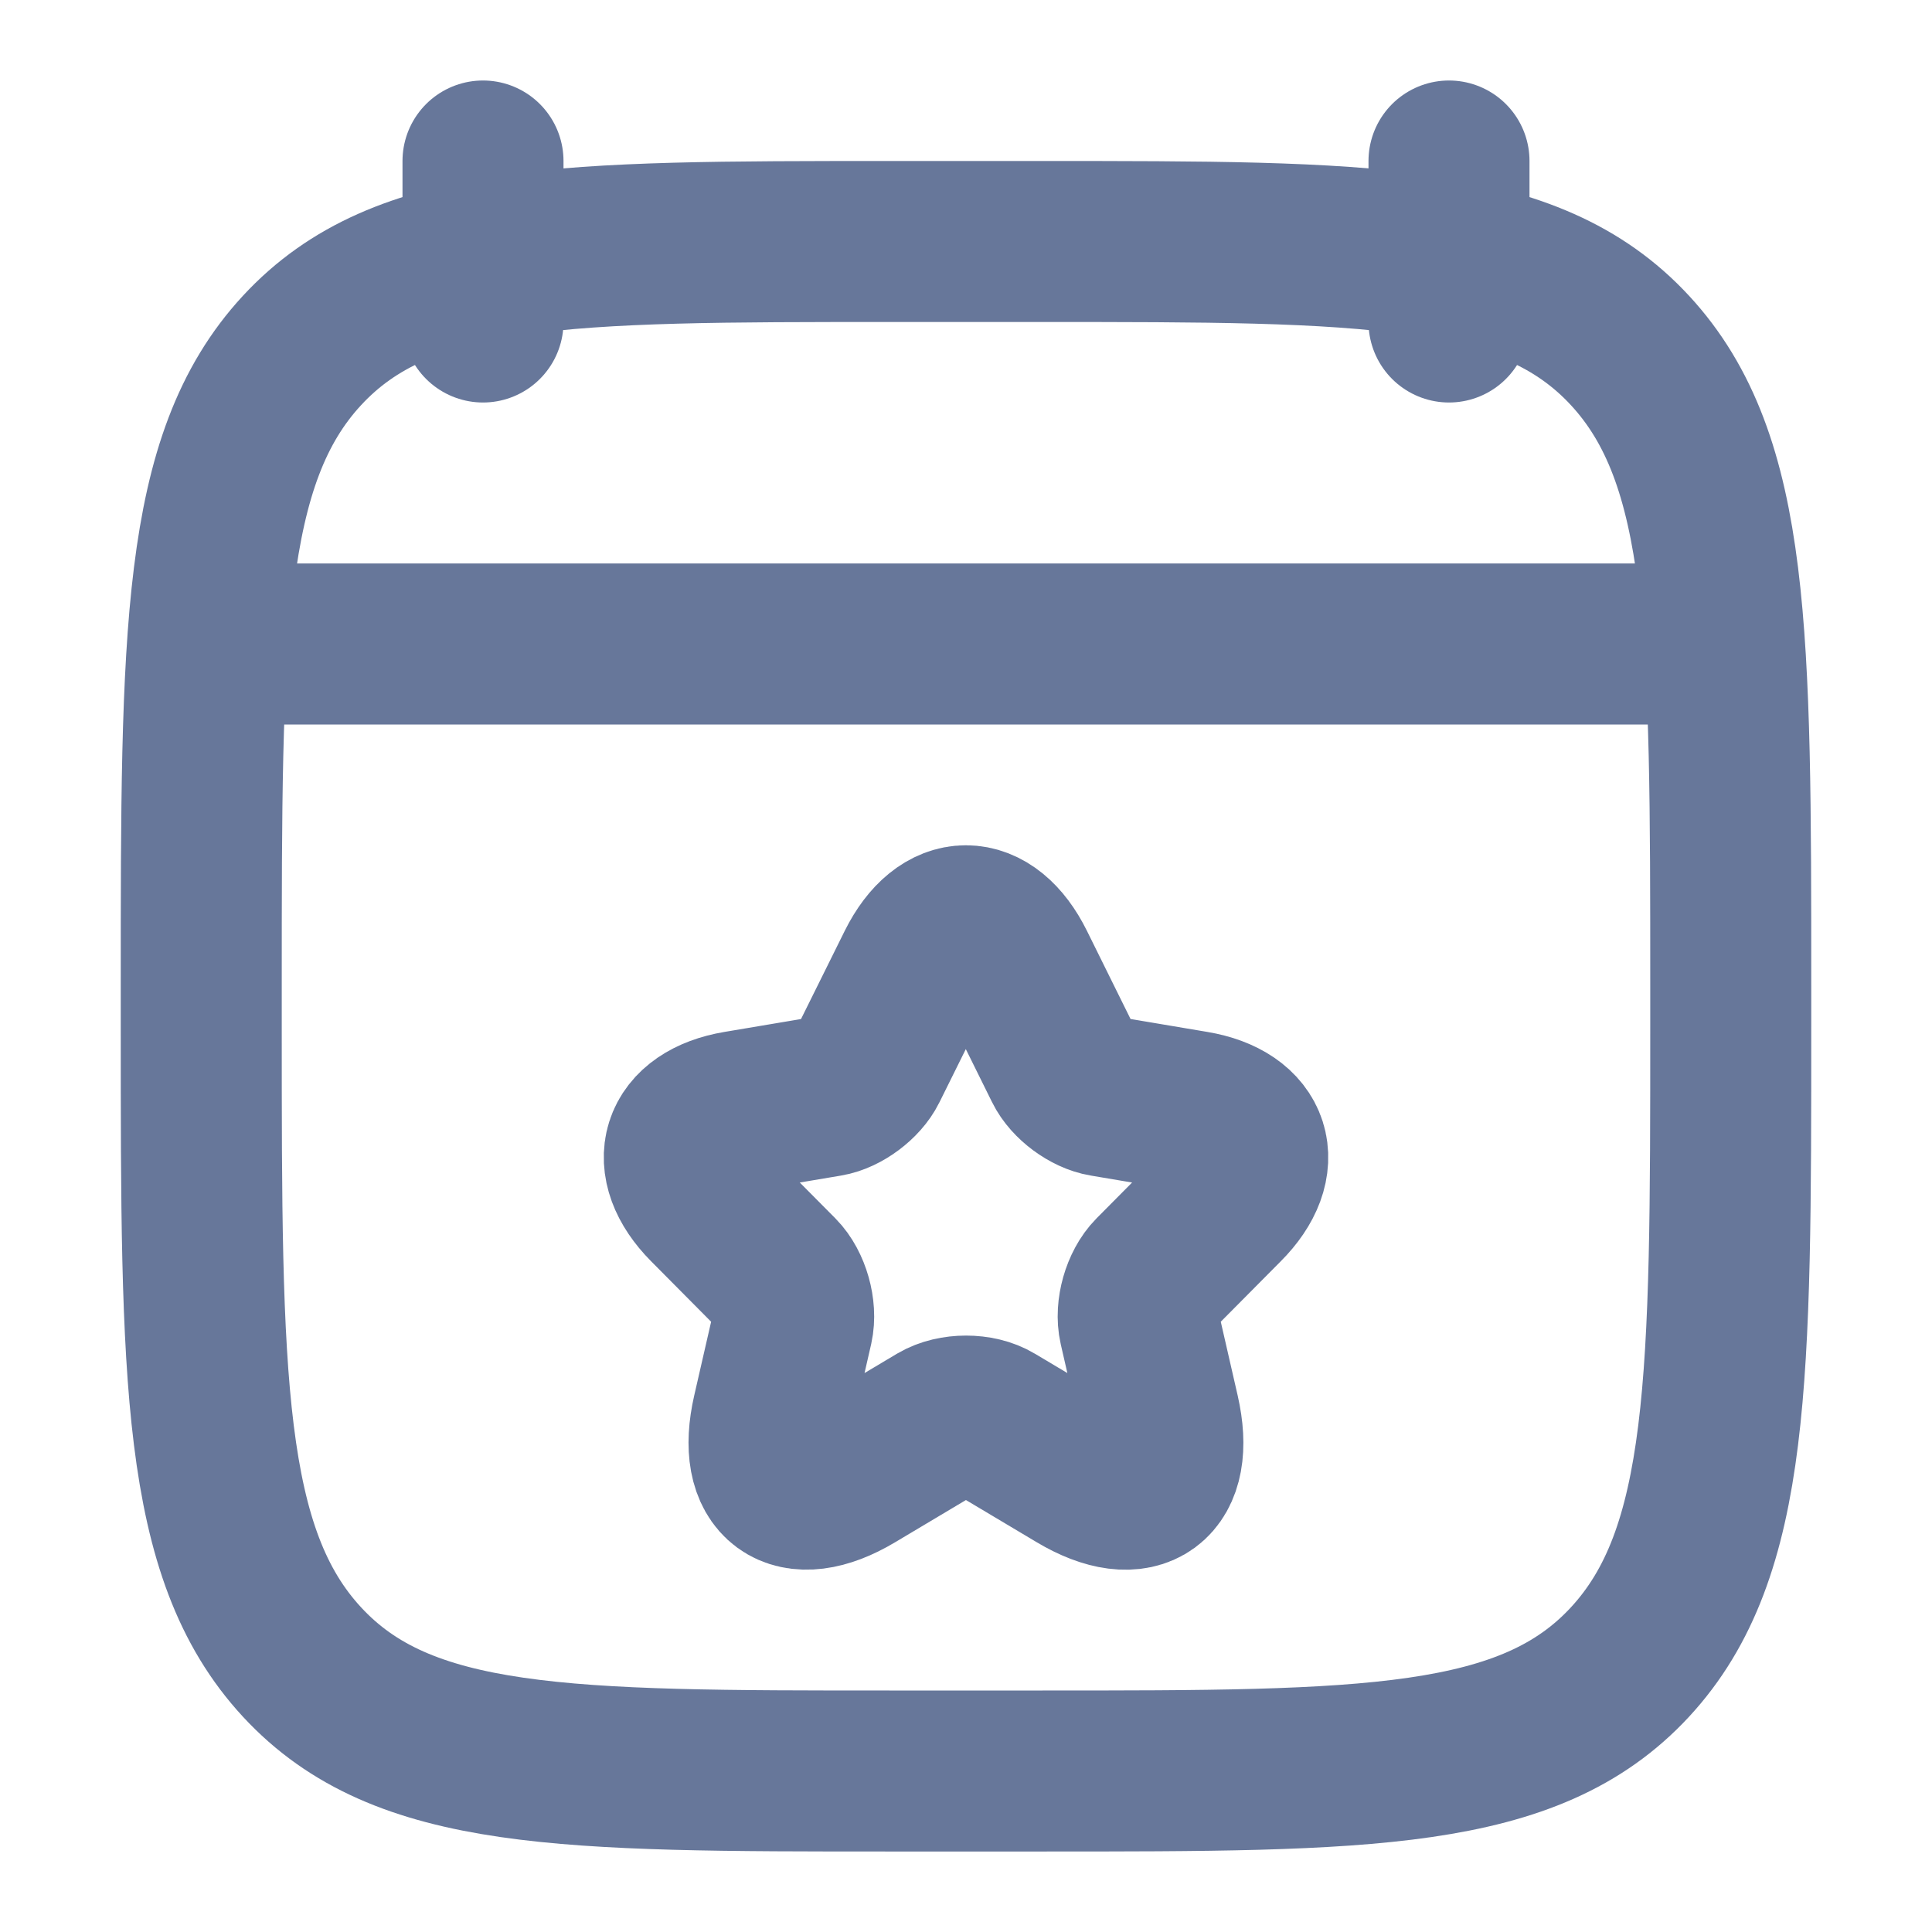
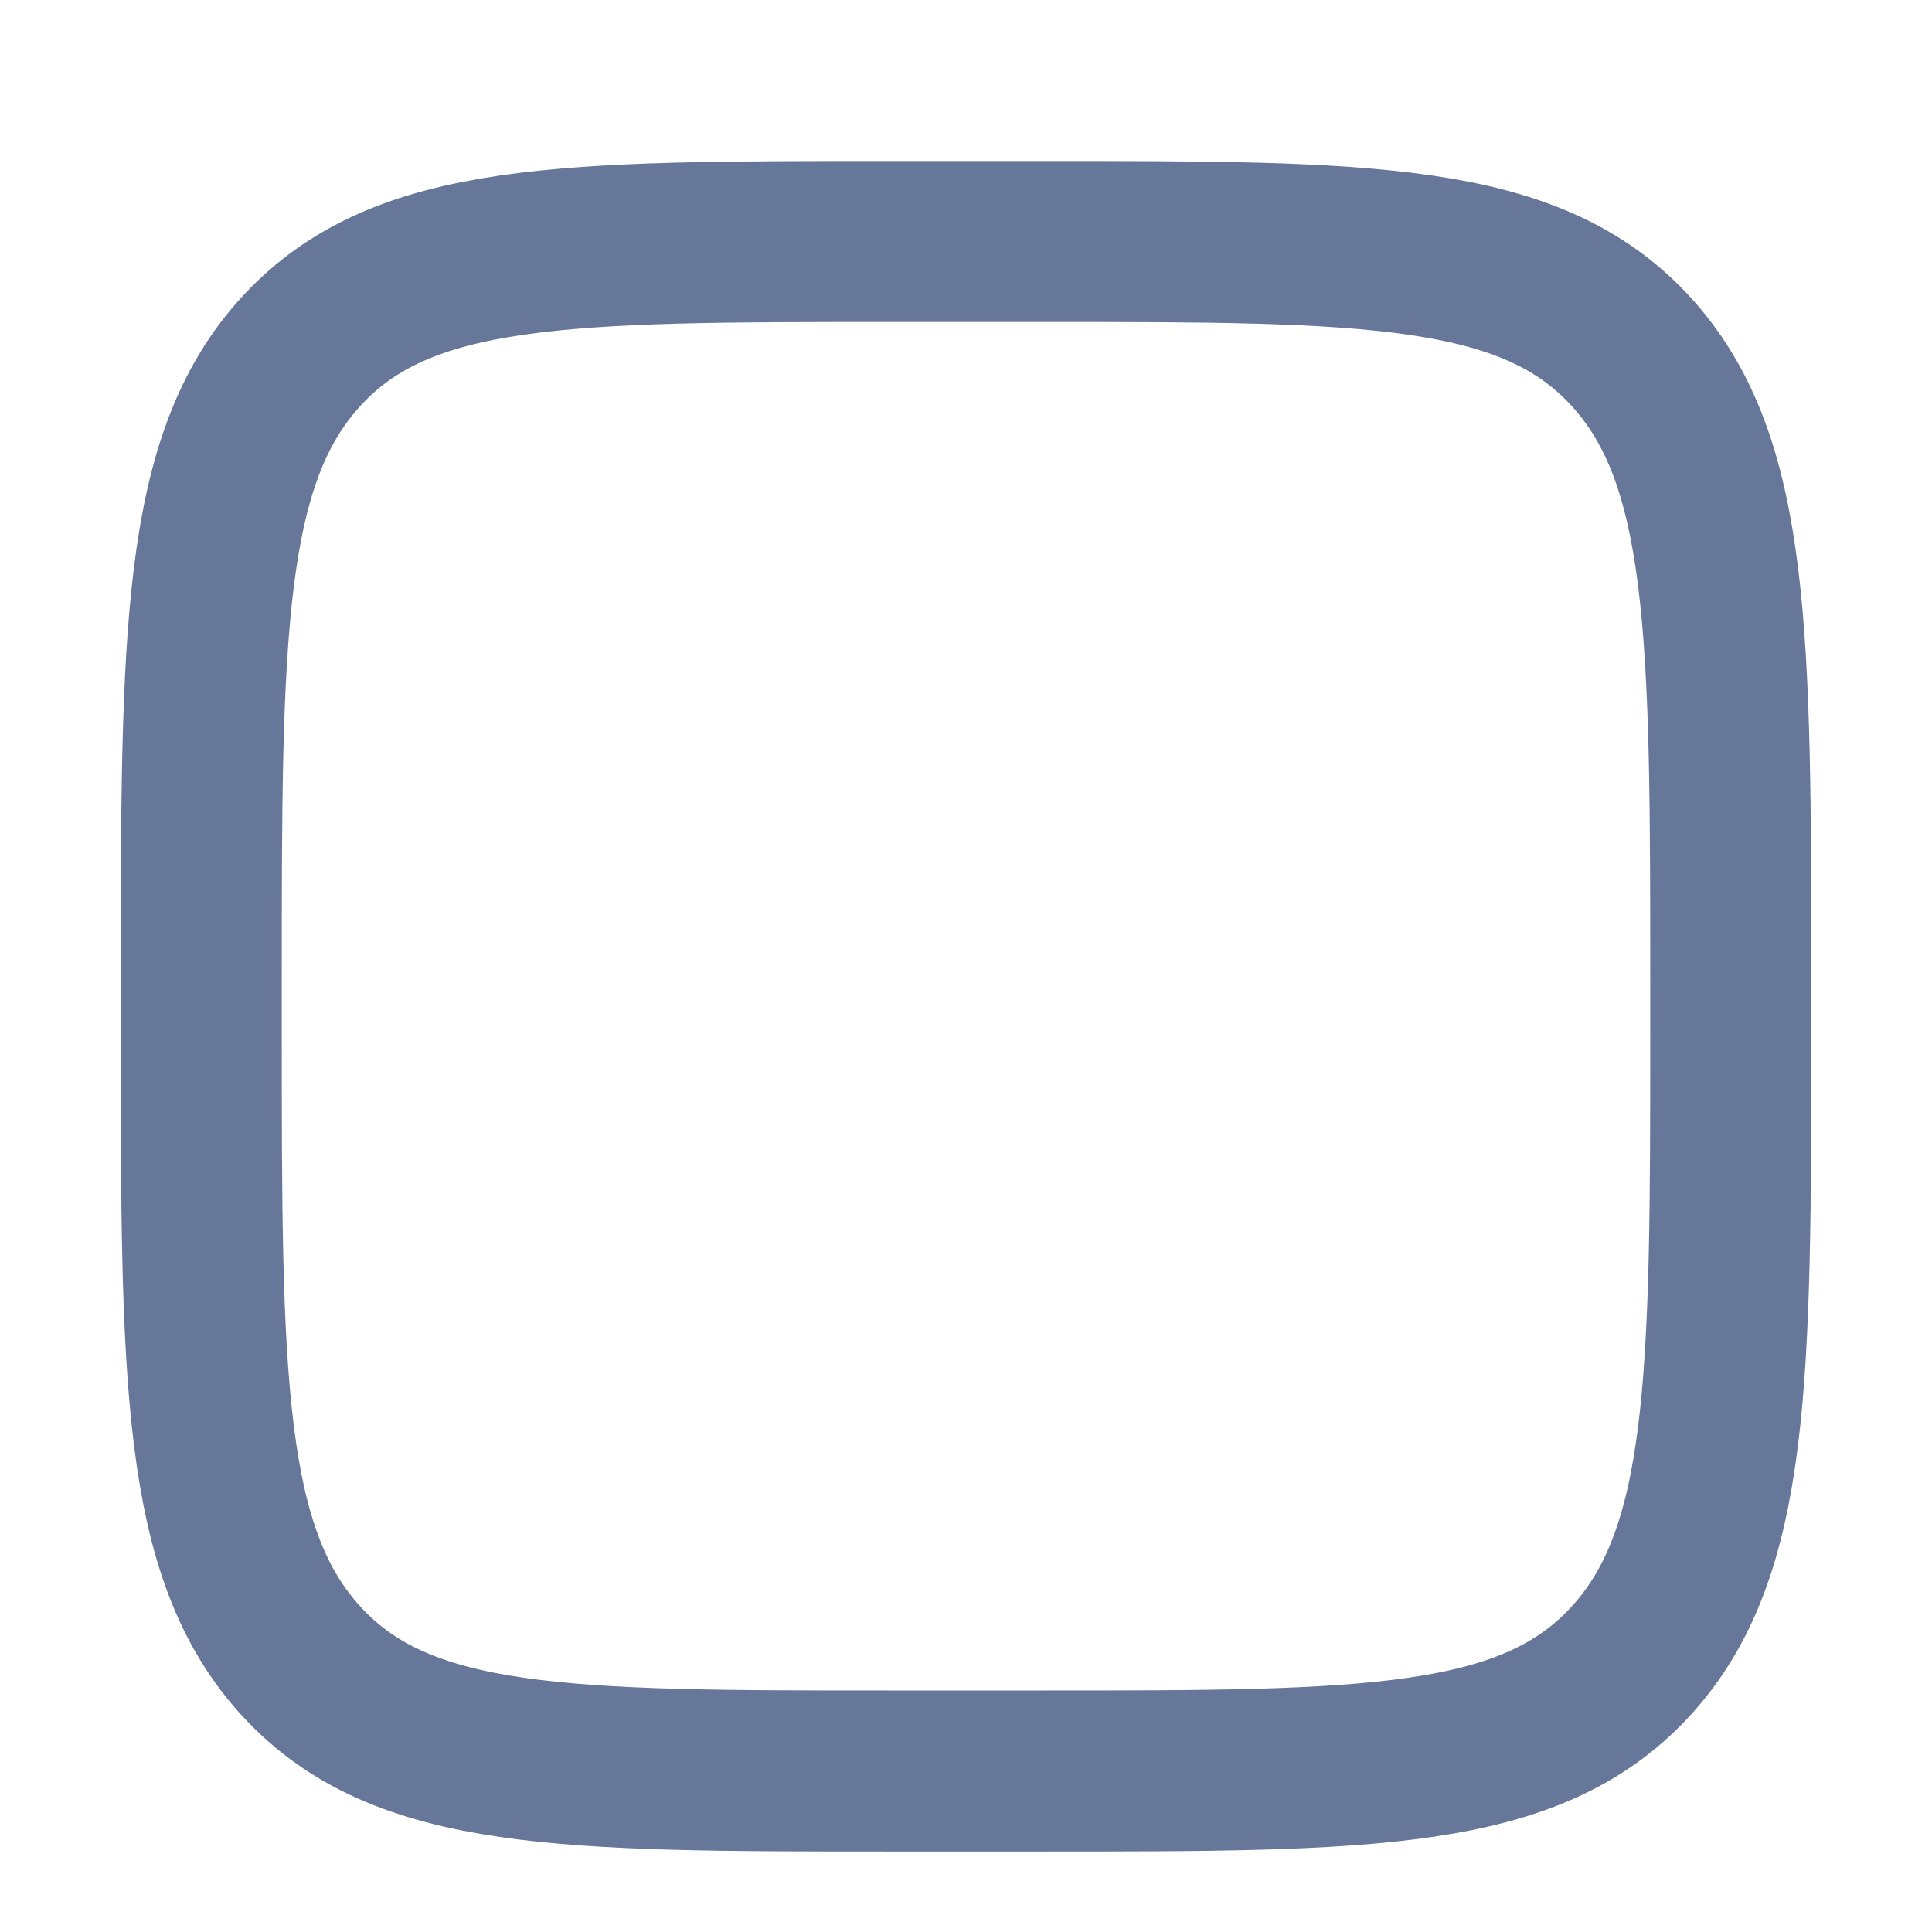
<svg xmlns="http://www.w3.org/2000/svg" width="18" height="18" viewBox="0 0 18 18" fill="none">
-   <path d="M13.5 1.5V3M4.5 1.5V3" stroke="#67779A" stroke-width="1.5" stroke-linecap="round" stroke-linejoin="round" />
-   <path d="M2.25 6H15.75" stroke="#67779A" stroke-width="1.5" stroke-linecap="round" stroke-linejoin="round" />
  <path d="M1.875 9.182C1.875 5.914 1.875 4.28 2.814 3.265C3.753 2.25 5.265 2.25 8.287 2.25H9.713C12.735 2.25 14.247 2.25 15.186 3.265C16.125 4.28 16.125 5.914 16.125 9.182V9.568C16.125 12.835 16.125 14.47 15.186 15.485C14.247 16.5 12.735 16.5 9.713 16.5H8.287C5.265 16.5 3.753 16.5 2.814 15.485C1.875 14.47 1.875 12.835 1.875 9.568V9.182Z" stroke="#67779A" stroke-width="1.5" stroke-linecap="round" stroke-linejoin="round" />
-   <path d="M9.454 9.004L9.915 9.936C9.978 10.065 10.146 10.19 10.288 10.213L11.125 10.354C11.661 10.444 11.787 10.835 11.401 11.222L10.75 11.878C10.64 11.989 10.579 12.204 10.614 12.357L10.8 13.169C10.947 13.813 10.608 14.061 10.044 13.725L9.259 13.257C9.118 13.172 8.884 13.172 8.74 13.257L7.955 13.725C7.393 14.061 7.052 13.81 7.199 13.169L7.385 12.357C7.419 12.204 7.359 11.989 7.249 11.878L6.598 11.222C6.215 10.835 6.338 10.444 6.873 10.354L7.711 10.213C7.85 10.19 8.018 10.065 8.081 9.936L8.543 9.004C8.795 8.499 9.204 8.499 9.454 9.004Z" stroke="#67779A" stroke-width="1.5" stroke-linecap="round" stroke-linejoin="round" />
</svg>